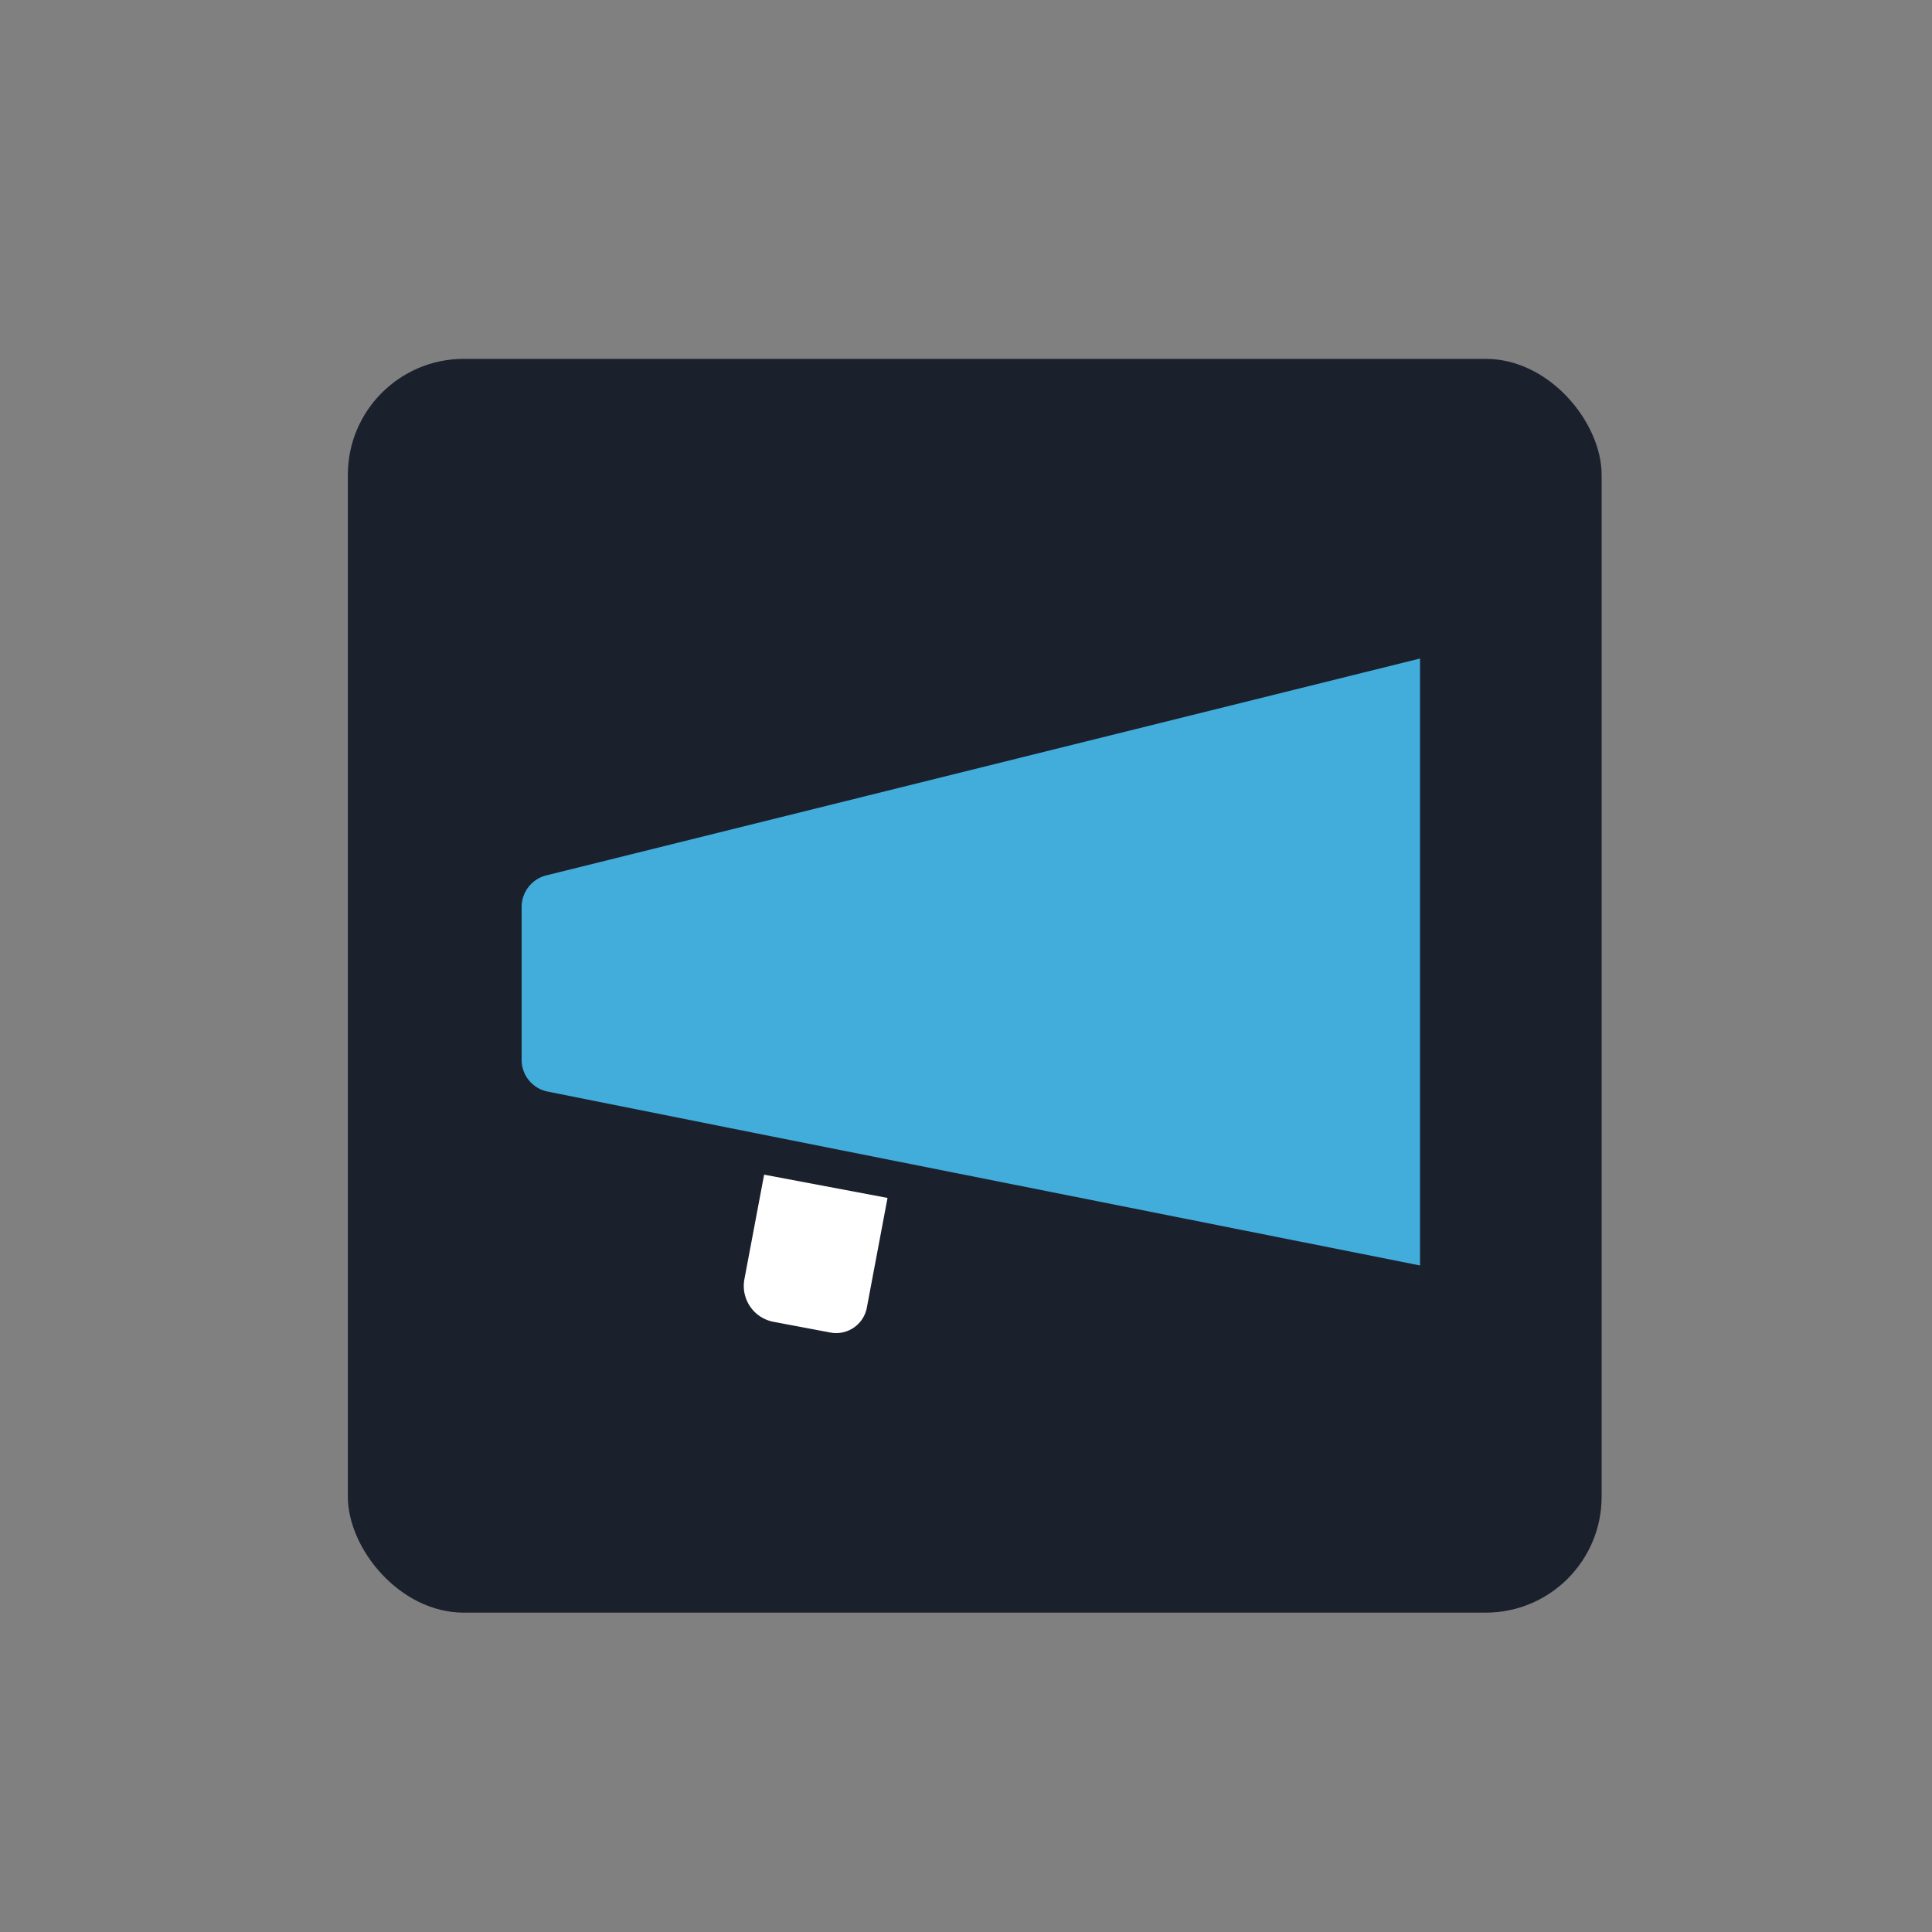
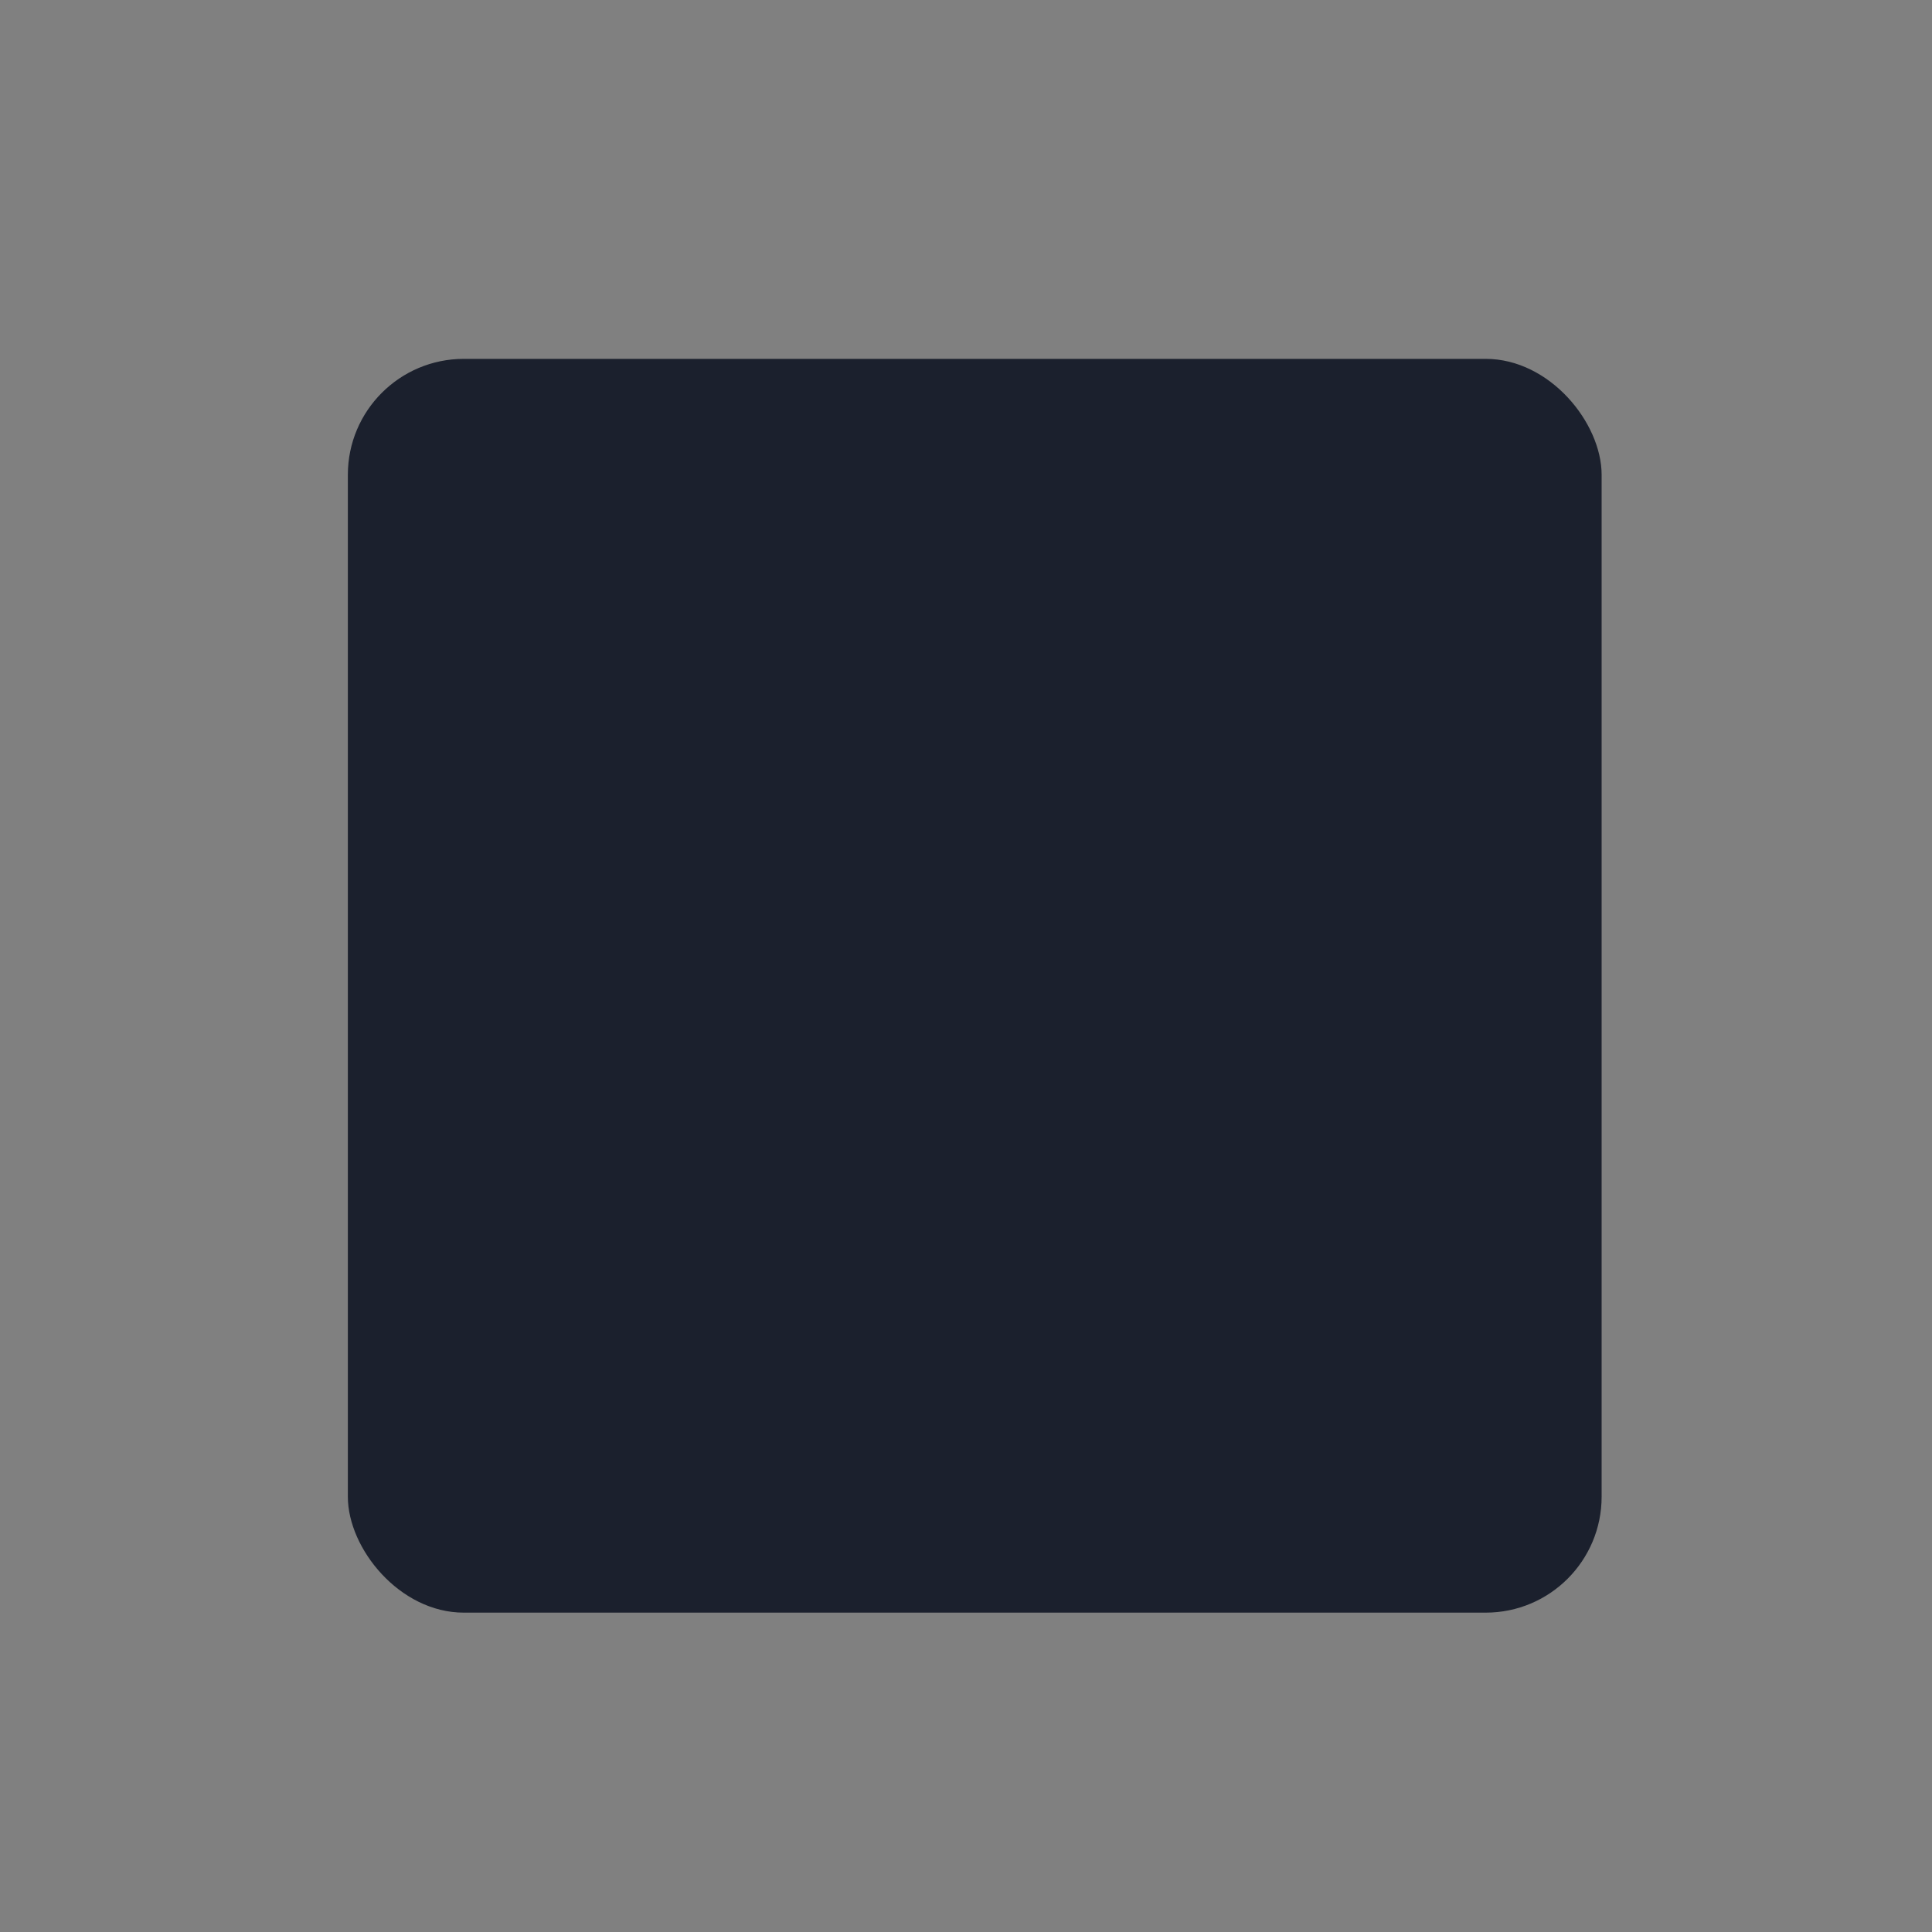
<svg xmlns="http://www.w3.org/2000/svg" width="100px" height="100px" viewBox="0 0 200 200">
  <rect x="0" y="0" width="200" height="200" fill="#808080" stroke="none" />
  <title>Promotions - Adverts</title>
  <g id="Promotions_Adverts" data-name="Promotions / Adverts">
    <rect x="36.01" y="37.15" width="129.79" height="129.79" rx="12" ry="12" style="fill:#1b202d" />
-     <path d="M77.62,122.67h13a0,0,0,0,1,0,0v11.56a3.23,3.23,0,0,1-3.23,3.23H81.4a3.78,3.78,0,0,1-3.78-3.78v-11a0,0,0,0,1,0,0Z" transform="translate(25.56 -13.33) rotate(10.68)" style="fill:#fff" />
-     <path d="M147,68.17V131L75.58,116.78,56.7,113a3.34,3.34,0,0,1-2.7-3.28V93.88a3.37,3.37,0,0,1,2.55-3.26Z" style="fill:#42addb" />
  </g>
</svg>